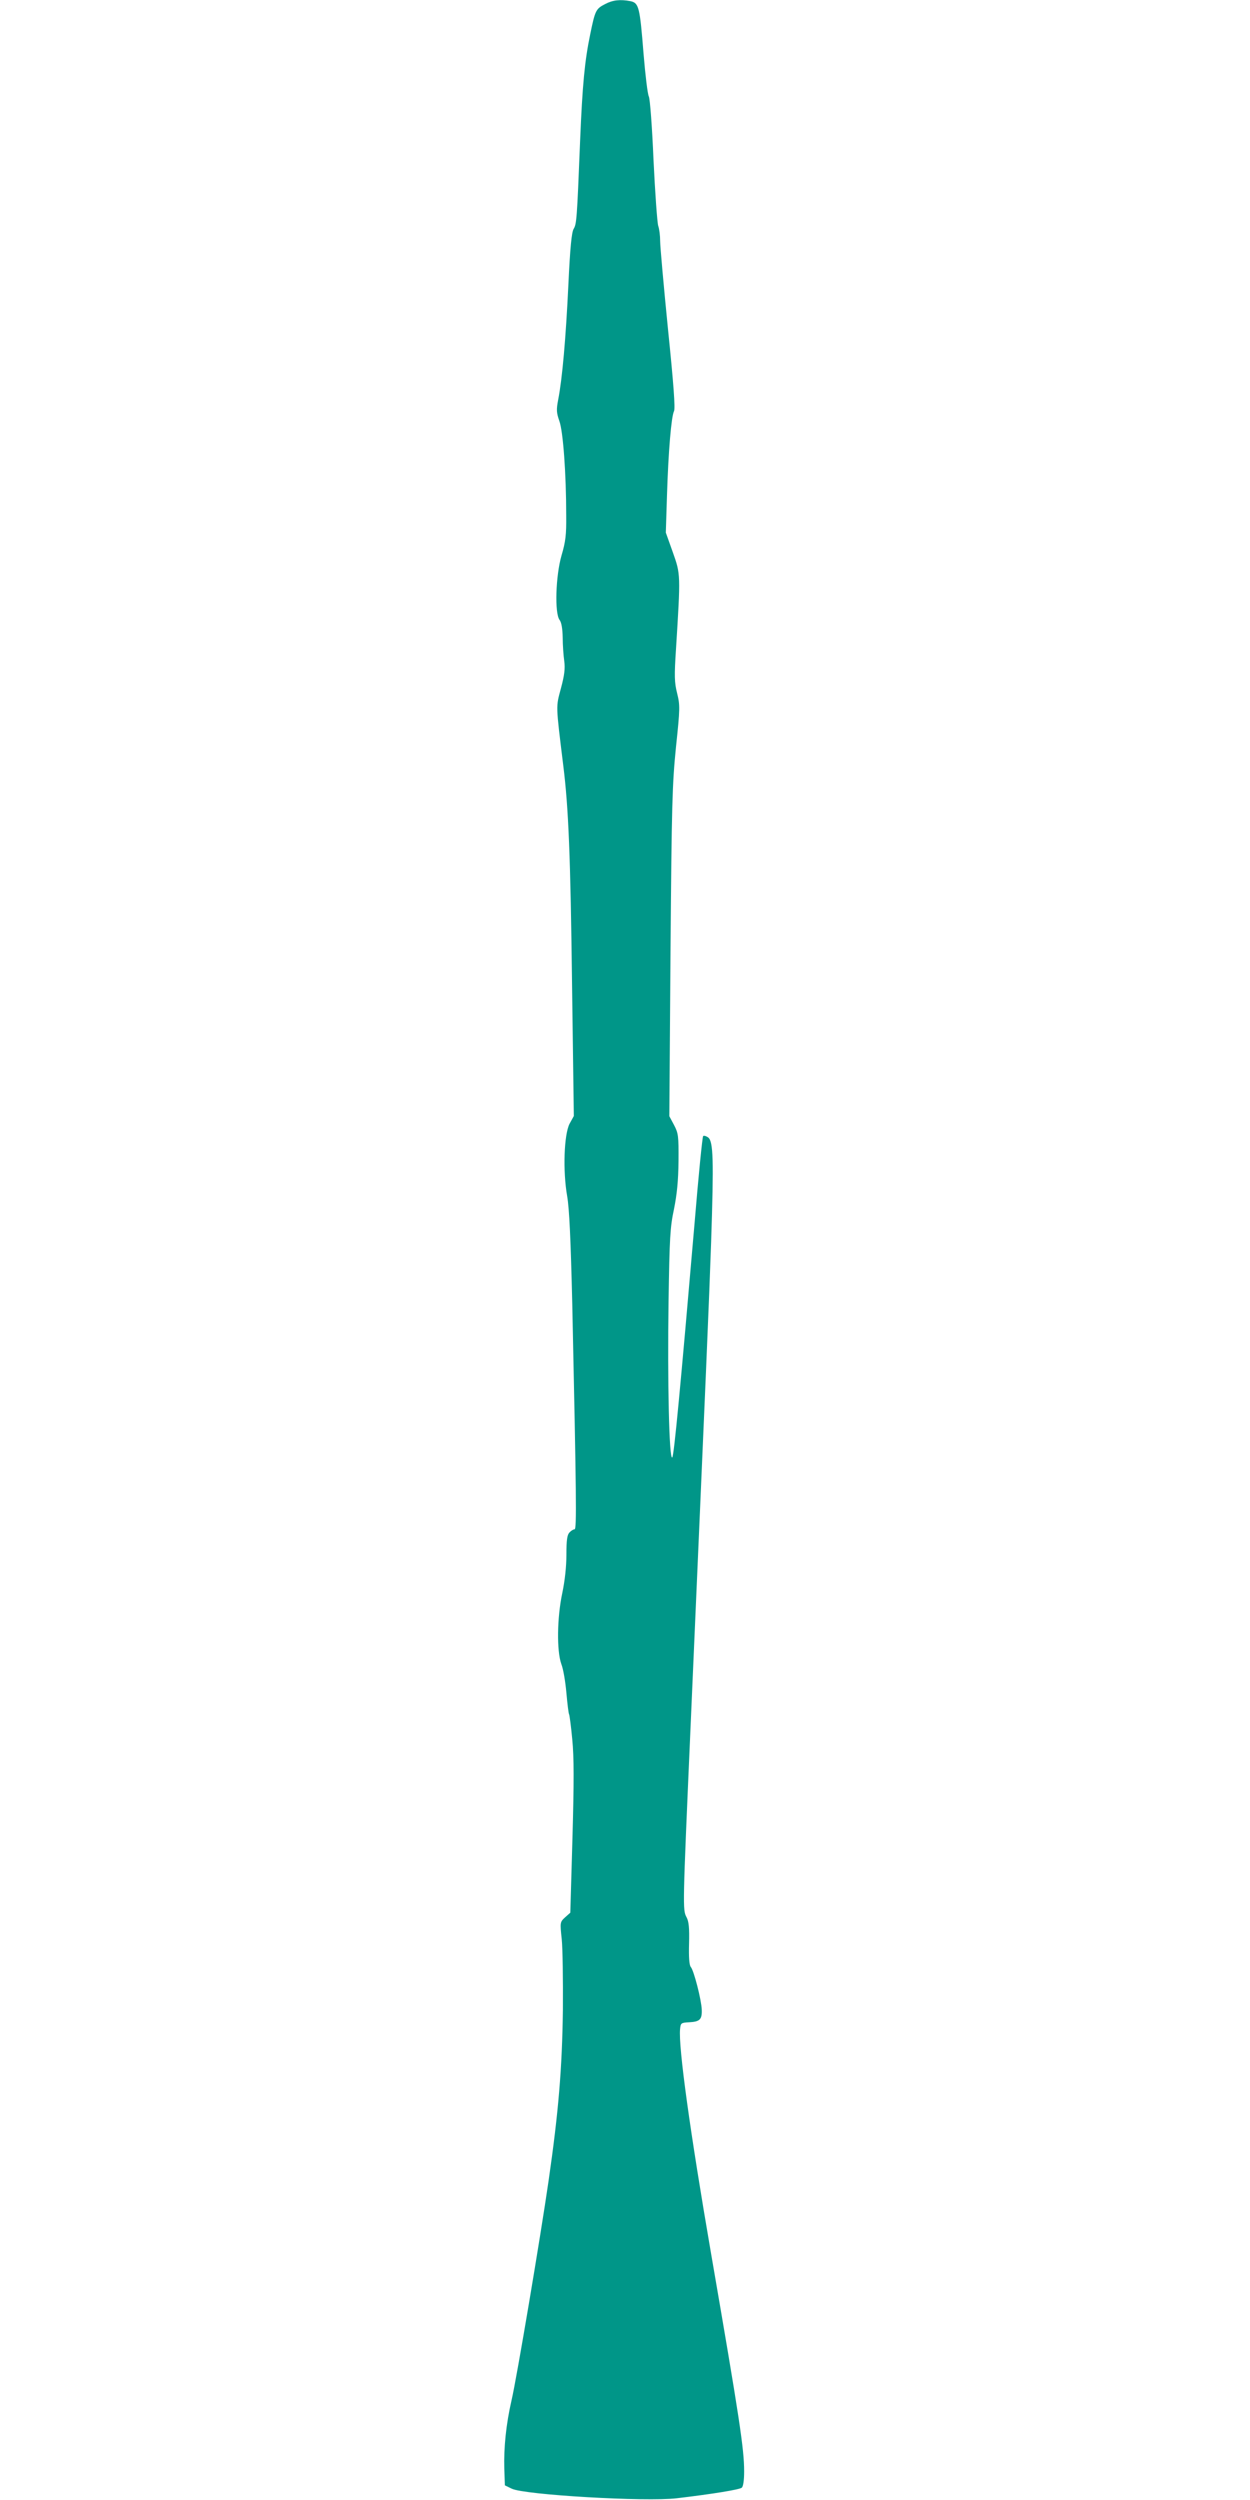
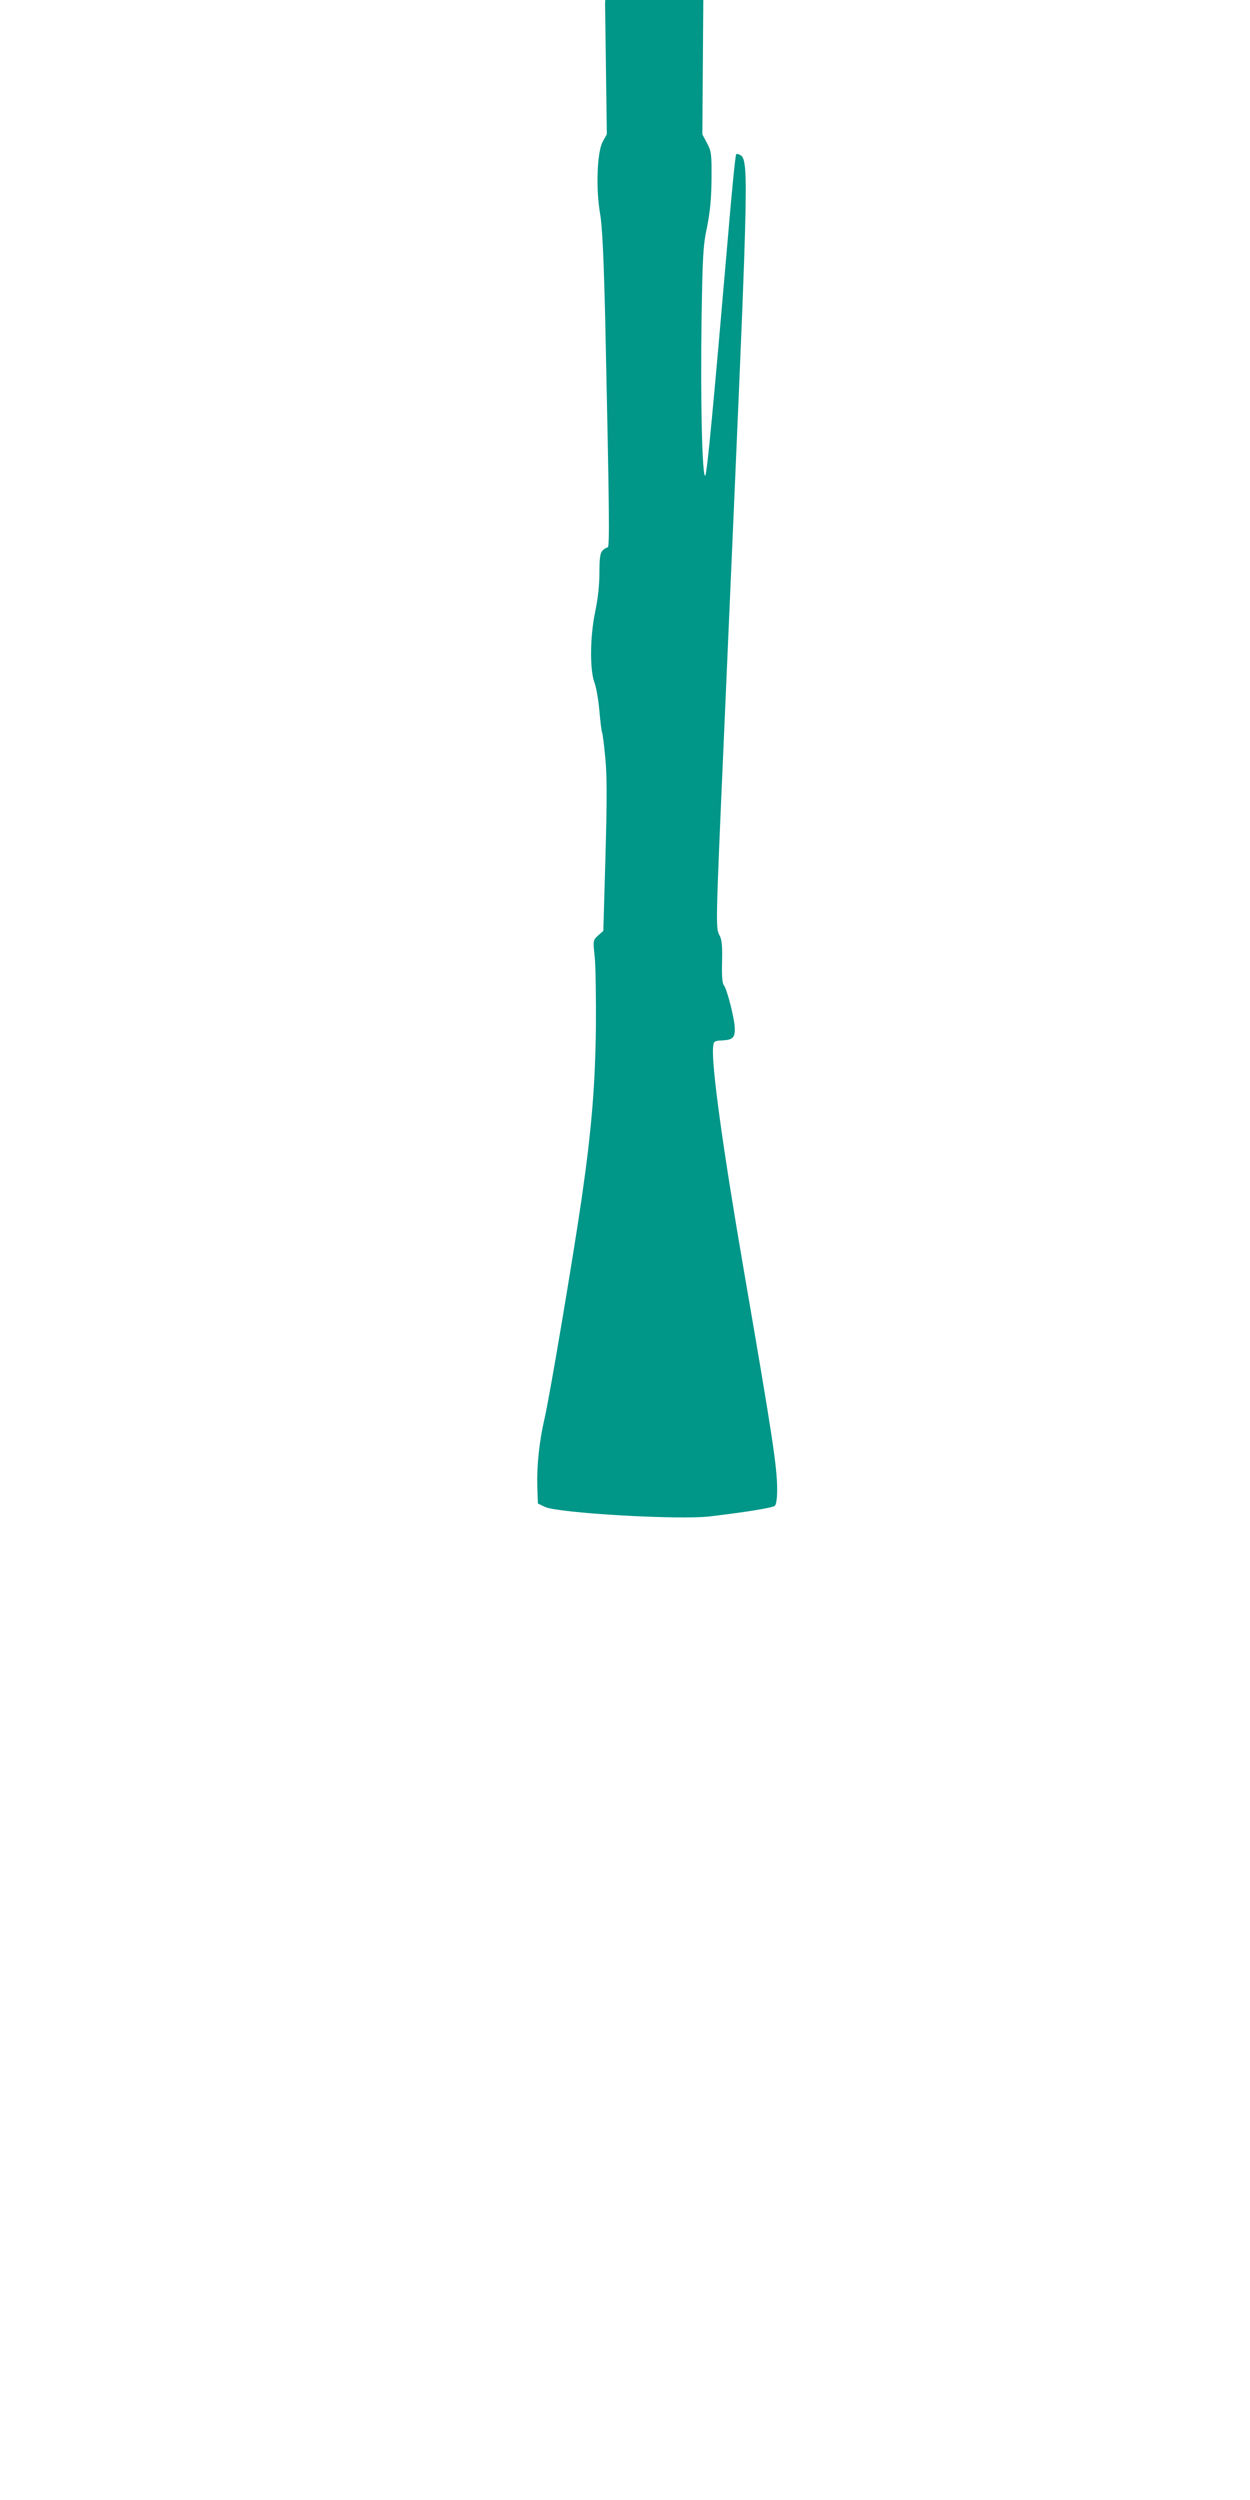
<svg xmlns="http://www.w3.org/2000/svg" version="1.0" width="640pt" height="1280pt" viewBox="0 0 640 1280" preserveAspectRatio="xMidYMid meet">
  <g transform="translate(0,1280) scale(0.1,-0.1)" fill="#009688" stroke="none">
-     <path d="M3098 12779 c-47 -24 -51 -32 -76 -154 -28 -135 -40 -255 -52 -550 -16 -402 -18 -422 -33 -447 -10 -17 -18 -93 -27 -288 -13 -272 -31 -478 -52 -586 -10 -52 -9 -67 6 -110 19 -52 35 -268 35 -485 1 -96 -3 -132 -24 -203 -30 -104 -36 -296 -10 -330 10 -13 15 -45 16 -90 0 -39 4 -93 8 -121 5 -38 1 -72 -17 -139 -26 -98 -27 -78 12 -396 27 -217 37 -464 45 -1128 l9 -666 -22 -40 c-28 -55 -35 -240 -12 -371 11 -65 18 -219 26 -550 21 -984 23 -1155 12 -1155 -6 0 -18 -7 -26 -16 -12 -12 -16 -38 -16 -114 0 -62 -8 -133 -21 -196 -27 -126 -29 -297 -5 -364 10 -25 21 -91 26 -148 5 -56 11 -106 14 -110 2 -4 10 -62 16 -128 9 -91 9 -216 1 -504 l-11 -383 -27 -24 c-26 -24 -26 -26 -17 -111 5 -48 7 -211 6 -362 -4 -300 -22 -520 -73 -874 -42 -290 -163 -1010 -190 -1126 -28 -122 -40 -242 -37 -349 l3 -86 35 -17 c65 -32 687 -68 846 -49 185 22 319 44 332 54 7 6 12 36 12 83 0 116 -23 267 -169 1114 -108 626 -168 1060 -159 1151 3 31 5 33 47 35 54 3 66 14 64 65 -2 50 -40 199 -56 218 -8 9 -11 50 -9 120 2 80 -1 113 -13 135 -20 38 -20 44 20 958 82 1879 95 2181 106 2499 14 422 11 515 -15 535 -11 8 -23 11 -26 7 -4 -5 -24 -206 -44 -448 -72 -837 -105 -1188 -114 -1197 -16 -16 -25 392 -19 797 5 329 8 382 28 475 15 76 22 143 23 245 1 130 -1 143 -23 185 l-24 45 6 840 c6 764 9 859 28 1050 21 198 21 214 6 275 -14 56 -15 88 -6 225 24 386 24 384 -16 497 l-36 101 6 191 c7 225 22 403 36 431 7 14 -2 138 -31 421 -22 221 -40 423 -40 449 0 27 -4 62 -10 79 -5 17 -16 169 -24 337 -7 168 -18 314 -24 325 -6 11 -18 109 -27 219 -19 239 -24 260 -67 269 -52 10 -91 6 -130 -15z" />
+     <path d="M3098 12779 l9 -666 -22 -40 c-28 -55 -35 -240 -12 -371 11 -65 18 -219 26 -550 21 -984 23 -1155 12 -1155 -6 0 -18 -7 -26 -16 -12 -12 -16 -38 -16 -114 0 -62 -8 -133 -21 -196 -27 -126 -29 -297 -5 -364 10 -25 21 -91 26 -148 5 -56 11 -106 14 -110 2 -4 10 -62 16 -128 9 -91 9 -216 1 -504 l-11 -383 -27 -24 c-26 -24 -26 -26 -17 -111 5 -48 7 -211 6 -362 -4 -300 -22 -520 -73 -874 -42 -290 -163 -1010 -190 -1126 -28 -122 -40 -242 -37 -349 l3 -86 35 -17 c65 -32 687 -68 846 -49 185 22 319 44 332 54 7 6 12 36 12 83 0 116 -23 267 -169 1114 -108 626 -168 1060 -159 1151 3 31 5 33 47 35 54 3 66 14 64 65 -2 50 -40 199 -56 218 -8 9 -11 50 -9 120 2 80 -1 113 -13 135 -20 38 -20 44 20 958 82 1879 95 2181 106 2499 14 422 11 515 -15 535 -11 8 -23 11 -26 7 -4 -5 -24 -206 -44 -448 -72 -837 -105 -1188 -114 -1197 -16 -16 -25 392 -19 797 5 329 8 382 28 475 15 76 22 143 23 245 1 130 -1 143 -23 185 l-24 45 6 840 c6 764 9 859 28 1050 21 198 21 214 6 275 -14 56 -15 88 -6 225 24 386 24 384 -16 497 l-36 101 6 191 c7 225 22 403 36 431 7 14 -2 138 -31 421 -22 221 -40 423 -40 449 0 27 -4 62 -10 79 -5 17 -16 169 -24 337 -7 168 -18 314 -24 325 -6 11 -18 109 -27 219 -19 239 -24 260 -67 269 -52 10 -91 6 -130 -15z" />
  </g>
</svg>